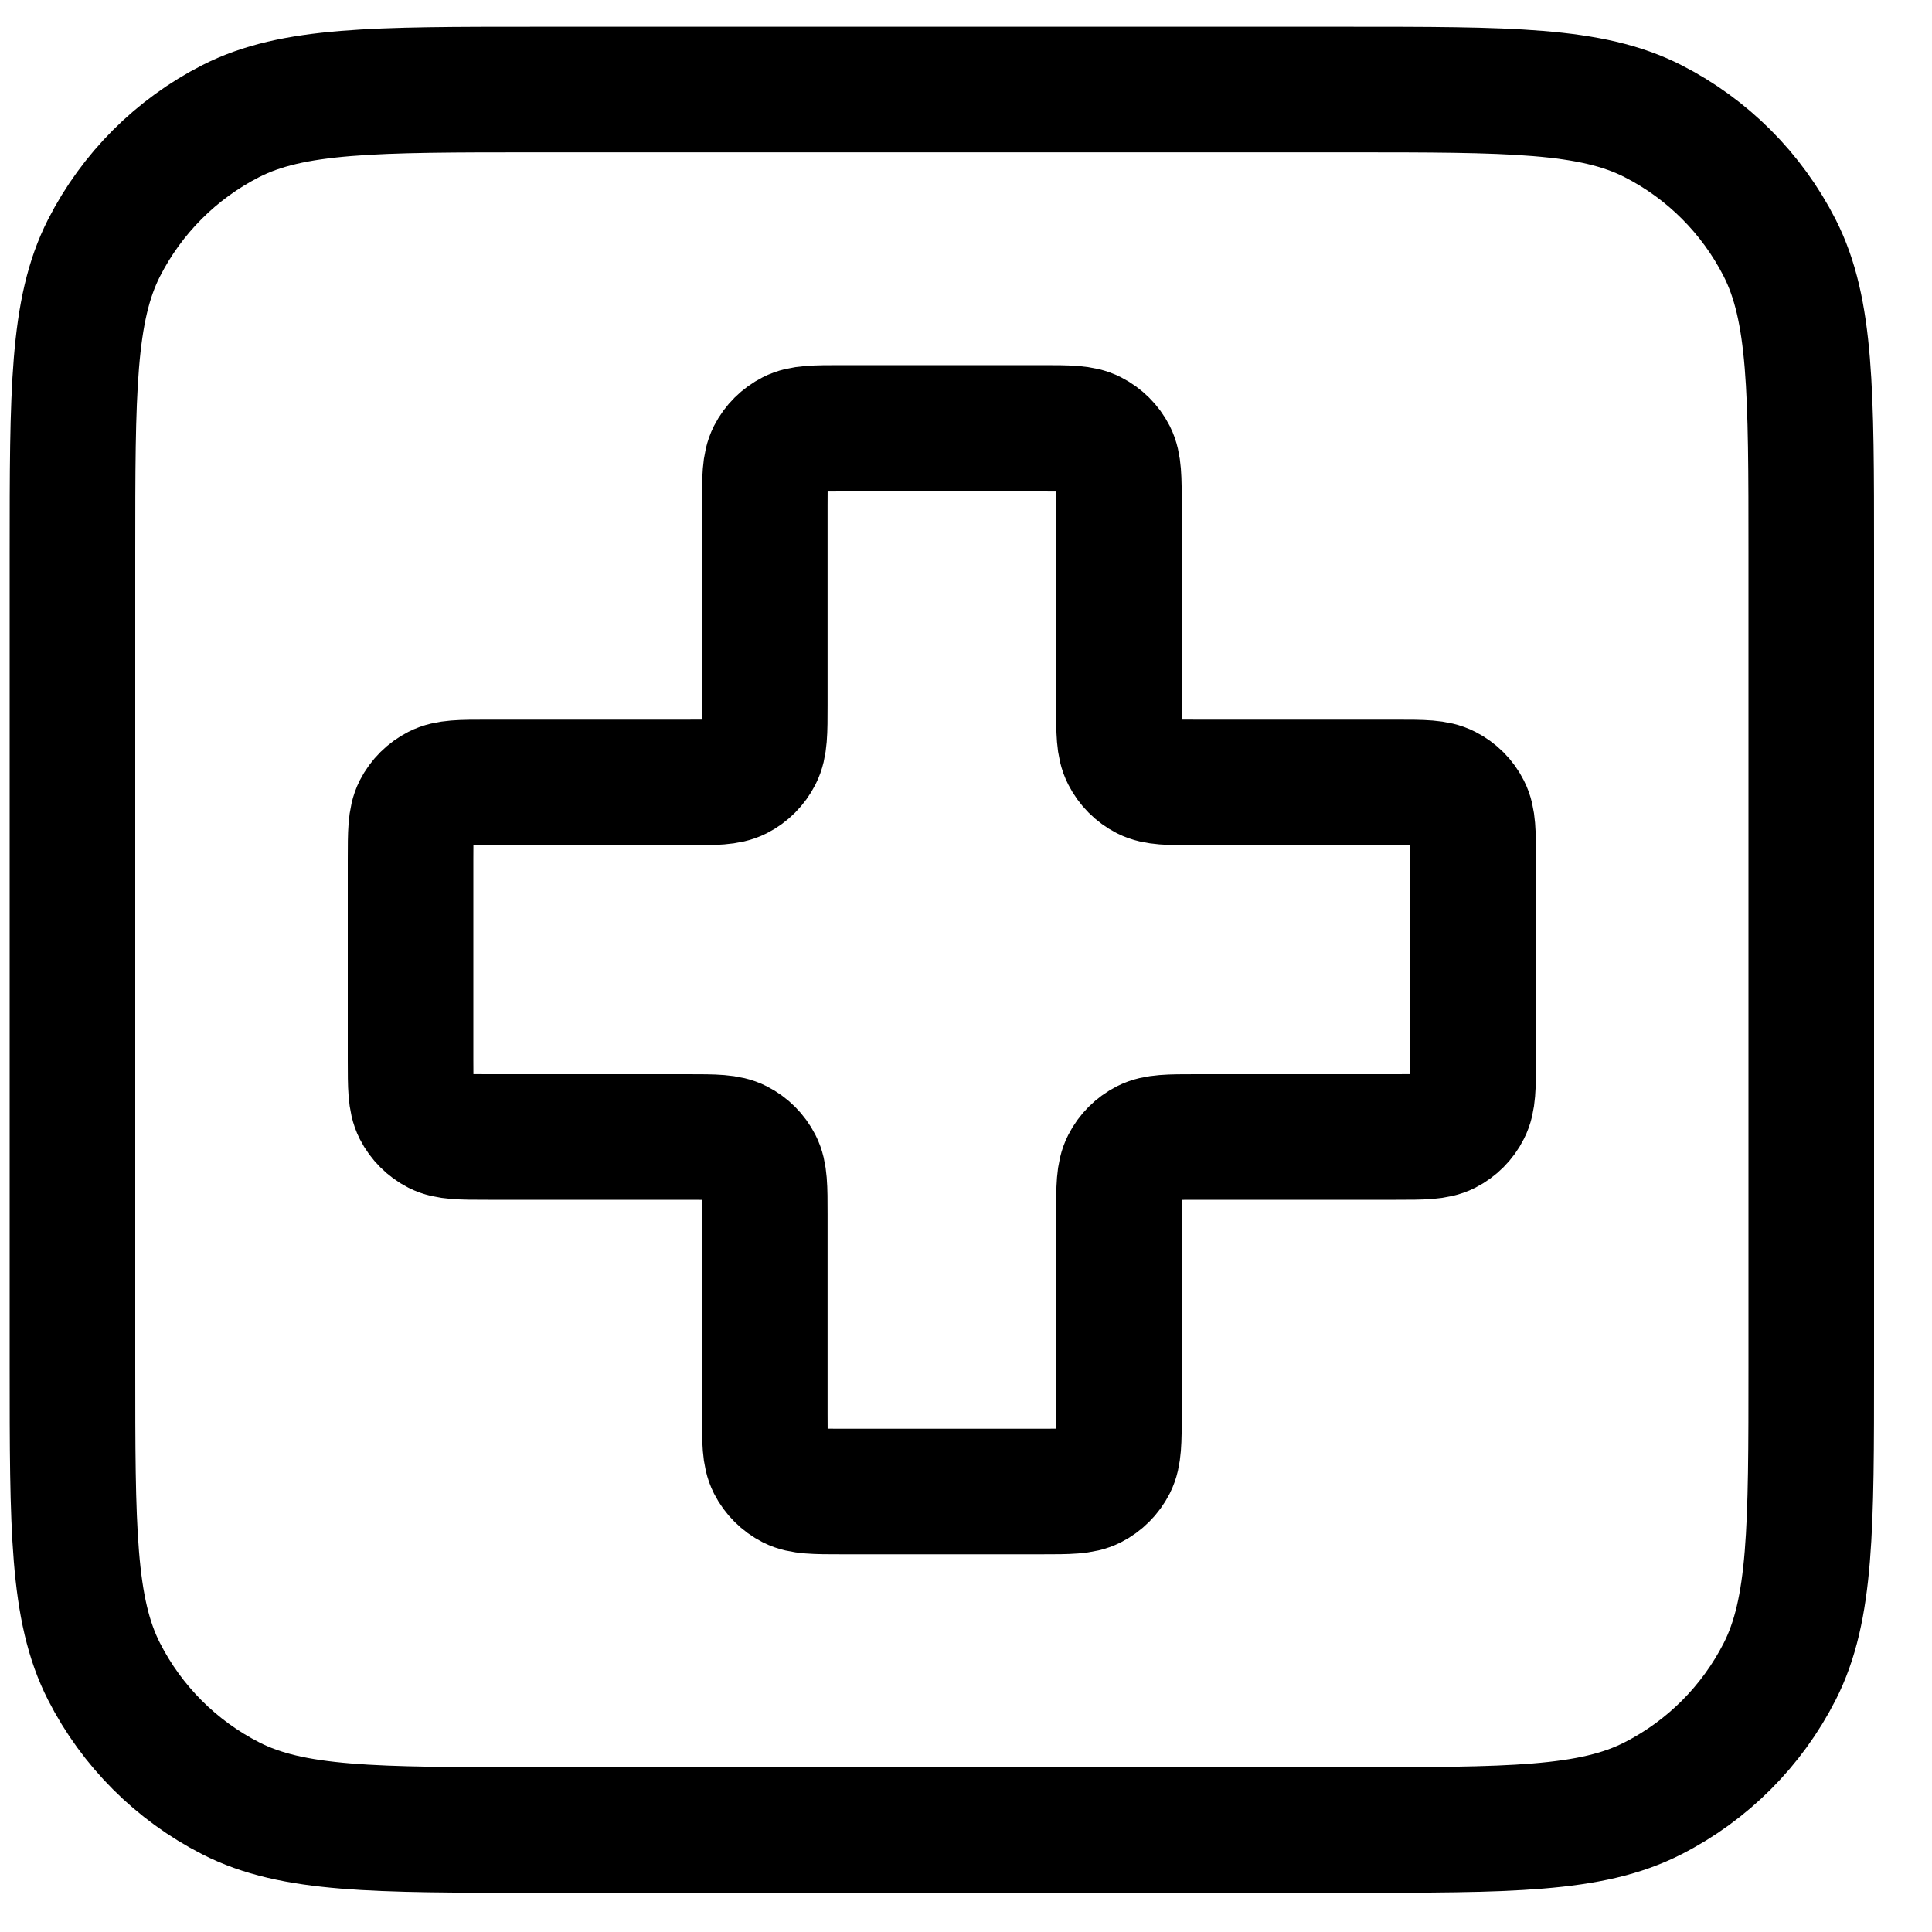
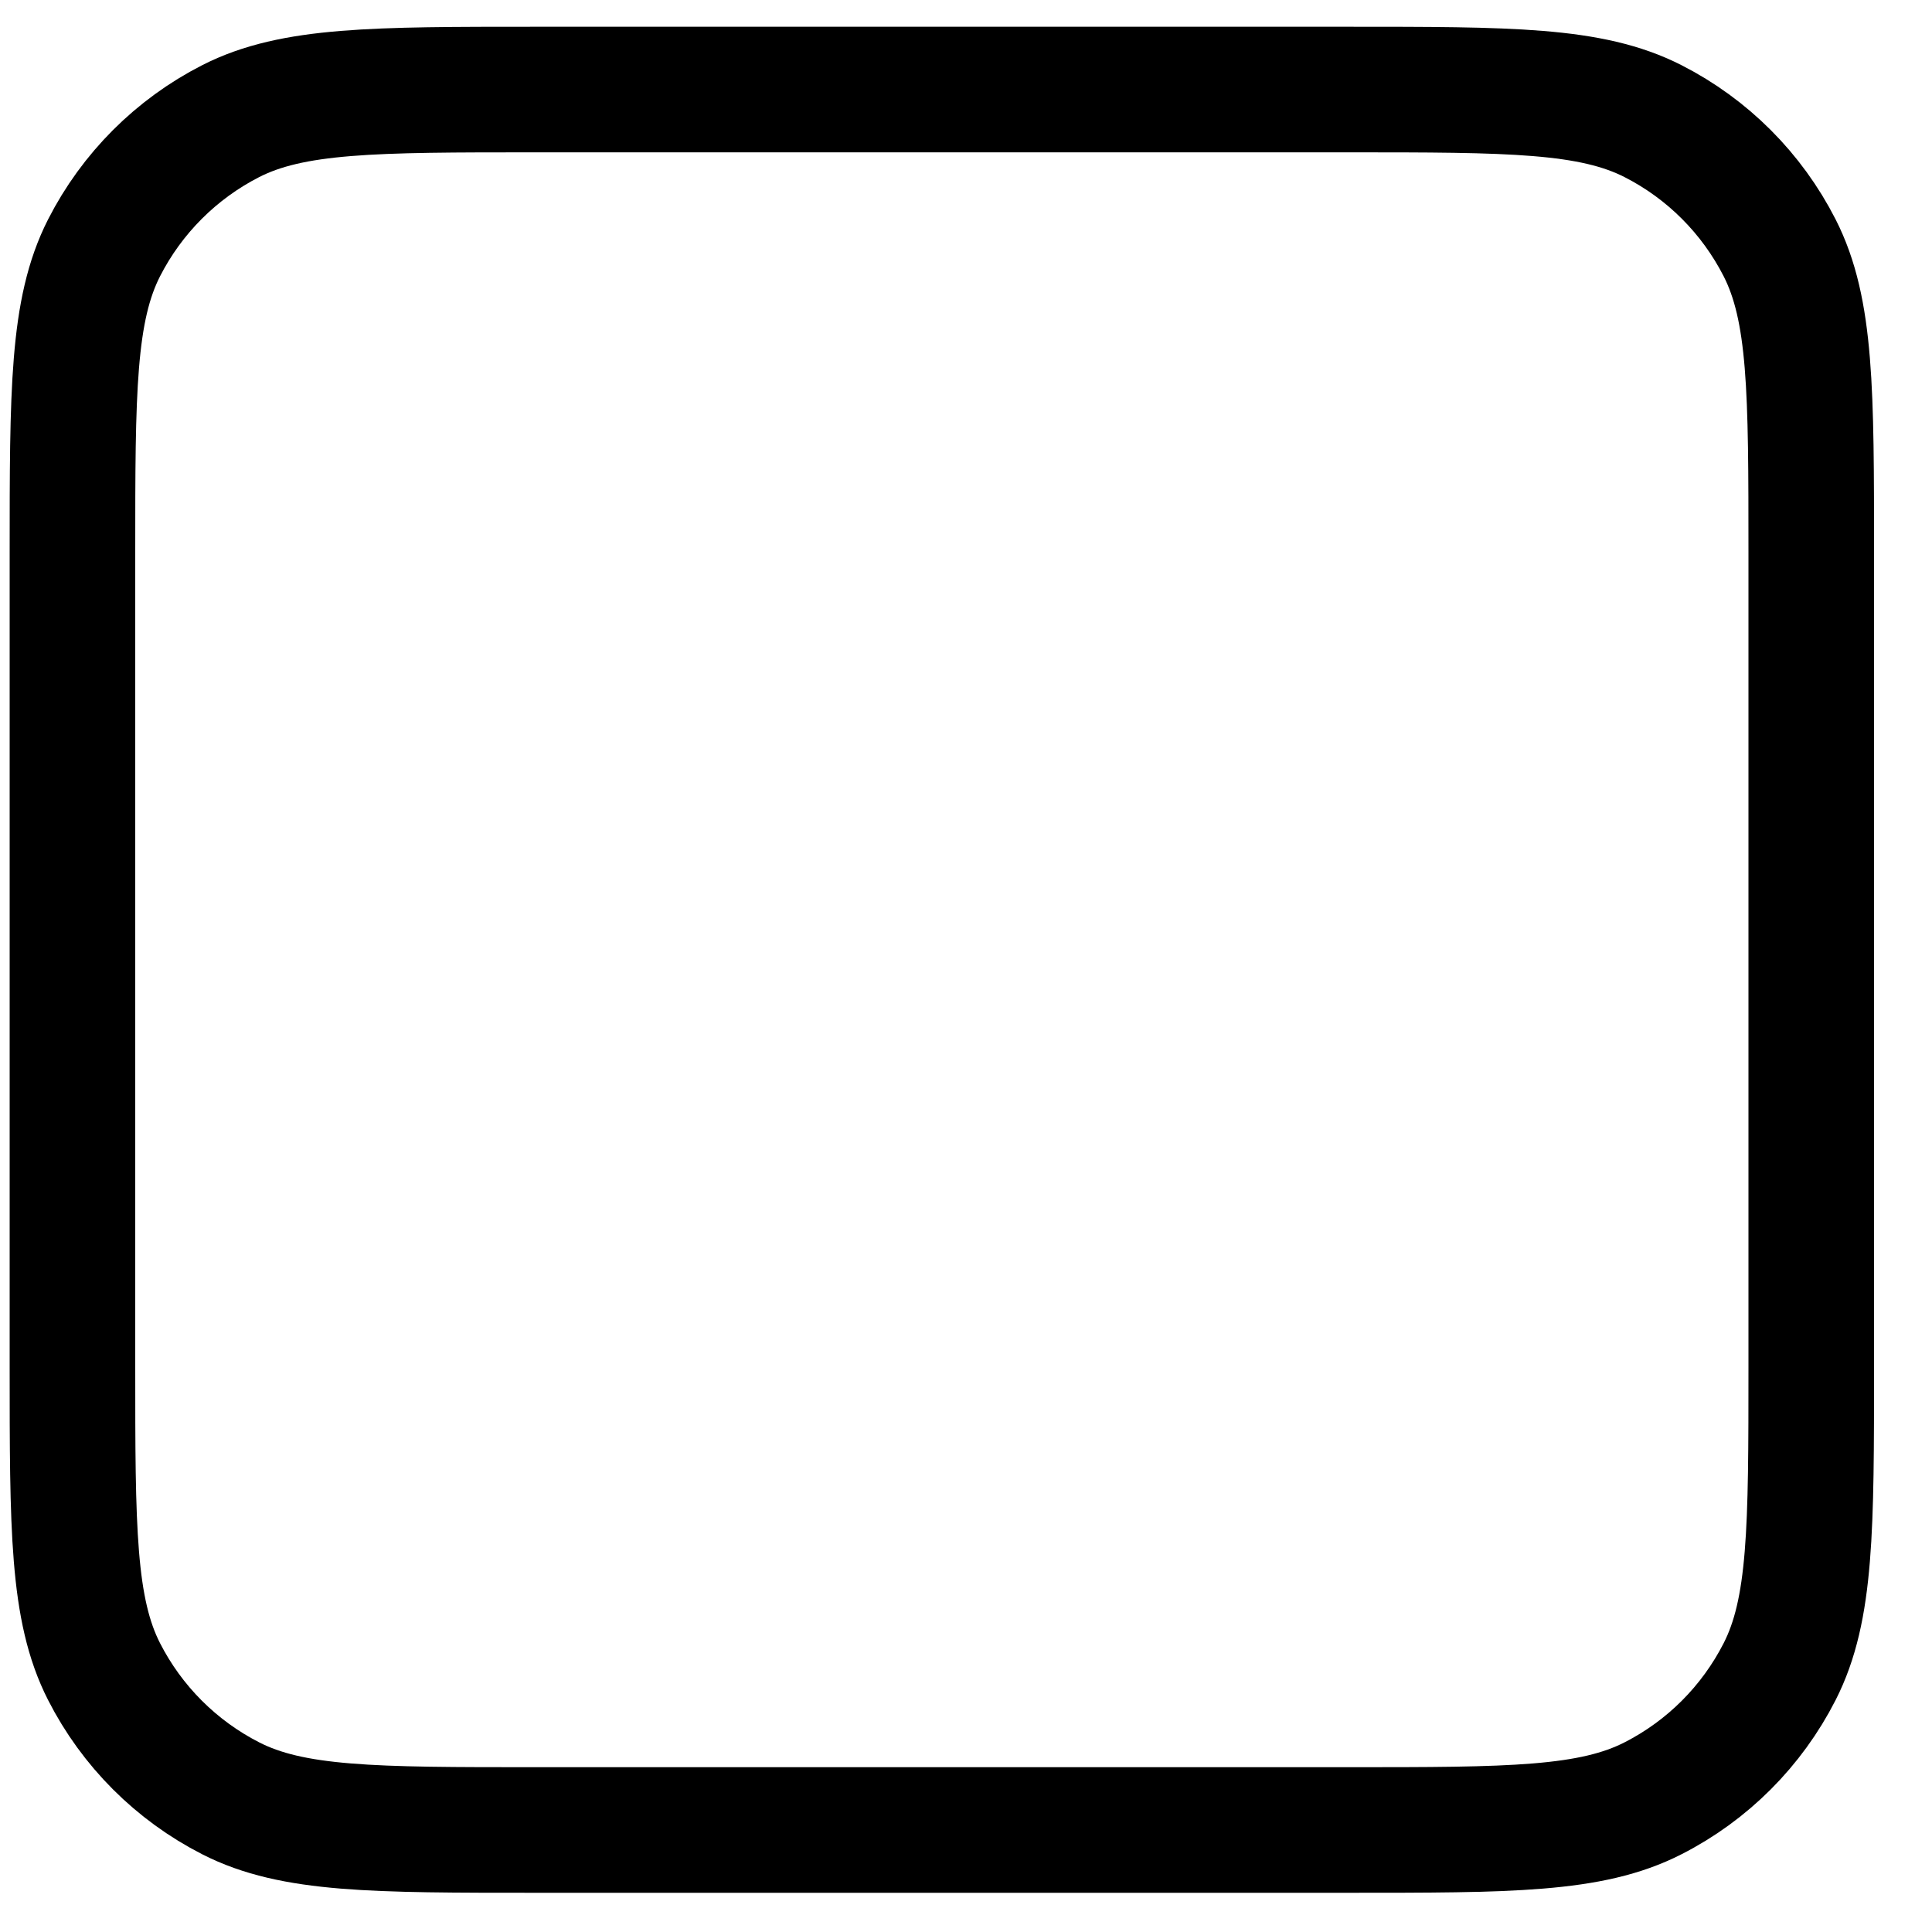
<svg xmlns="http://www.w3.org/2000/svg" width="20" height="20" viewBox="0 0 20 20" fill="none">
  <path d="M0.75 5.731C0.75 4.05 0.75 3.209 1.077 2.566C1.365 2.001 1.824 1.542 2.388 1.254C3.03 0.927 3.87 0.927 5.55 0.927H13.95C15.63 0.927 16.47 0.927 17.112 1.254C17.677 1.542 18.135 2.001 18.423 2.566C18.75 3.209 18.75 4.05 18.75 5.731V14.139C18.75 15.821 18.75 16.662 18.423 17.304C18.135 17.869 17.677 18.328 17.112 18.616C16.47 18.944 15.63 18.944 13.95 18.944H5.55C3.87 18.944 3.03 18.944 2.388 18.616C1.824 18.328 1.365 17.869 1.077 17.304C0.75 16.662 0.75 15.821 0.75 14.139V5.731Z" stroke="#30624F" style="stroke:#30624F;stroke:color(display-p3 0.58 0.703 0.231);stroke-opacity:1;" stroke-width="1.3" stroke-linecap="round" stroke-linejoin="round" />
-   <path d="M11.583 5.231C11.583 4.95 11.583 4.81 11.529 4.703C11.481 4.609 11.404 4.533 11.31 4.485C11.203 4.43 11.063 4.43 10.783 4.43H8.717C8.437 4.43 8.297 4.43 8.19 4.485C8.096 4.533 8.019 4.609 7.971 4.703C7.917 4.81 7.917 4.95 7.917 5.231V7.299C7.917 7.58 7.917 7.72 7.862 7.827C7.814 7.921 7.738 7.998 7.644 8.046C7.537 8.1 7.397 8.1 7.117 8.1H5.05C4.77 8.1 4.63 8.1 4.523 8.155C4.429 8.203 4.352 8.279 4.304 8.373C4.25 8.48 4.25 8.621 4.25 8.901V10.969C4.25 11.25 4.25 11.39 4.304 11.497C4.352 11.591 4.429 11.668 4.523 11.716C4.63 11.77 4.77 11.77 5.05 11.77H7.117C7.397 11.77 7.537 11.77 7.644 11.825C7.738 11.873 7.814 11.949 7.862 12.043C7.917 12.15 7.917 12.291 7.917 12.571V14.639C7.917 14.92 7.917 15.06 7.971 15.167C8.019 15.261 8.096 15.338 8.19 15.386C8.297 15.44 8.437 15.44 8.717 15.44H10.783C11.063 15.44 11.203 15.44 11.31 15.386C11.404 15.338 11.481 15.261 11.529 15.167C11.583 15.06 11.583 14.92 11.583 14.639V12.571C11.583 12.291 11.583 12.15 11.638 12.043C11.686 11.949 11.762 11.873 11.856 11.825C11.963 11.77 12.103 11.77 12.383 11.77H14.45C14.73 11.77 14.87 11.77 14.977 11.716C15.071 11.668 15.148 11.591 15.195 11.497C15.25 11.39 15.25 11.25 15.25 10.969V8.901C15.25 8.621 15.25 8.48 15.195 8.373C15.148 8.279 15.071 8.203 14.977 8.155C14.87 8.1 14.73 8.1 14.45 8.1H12.383C12.103 8.1 11.963 8.1 11.856 8.046C11.762 7.998 11.686 7.921 11.638 7.827C11.583 7.72 11.583 7.58 11.583 7.299V5.231Z" stroke="#30624F" style="stroke:#30624F;stroke:color(display-p3 0.58 0.703 0.231);stroke-opacity:1;" stroke-width="1.3" stroke-linecap="round" stroke-linejoin="round" />
</svg>